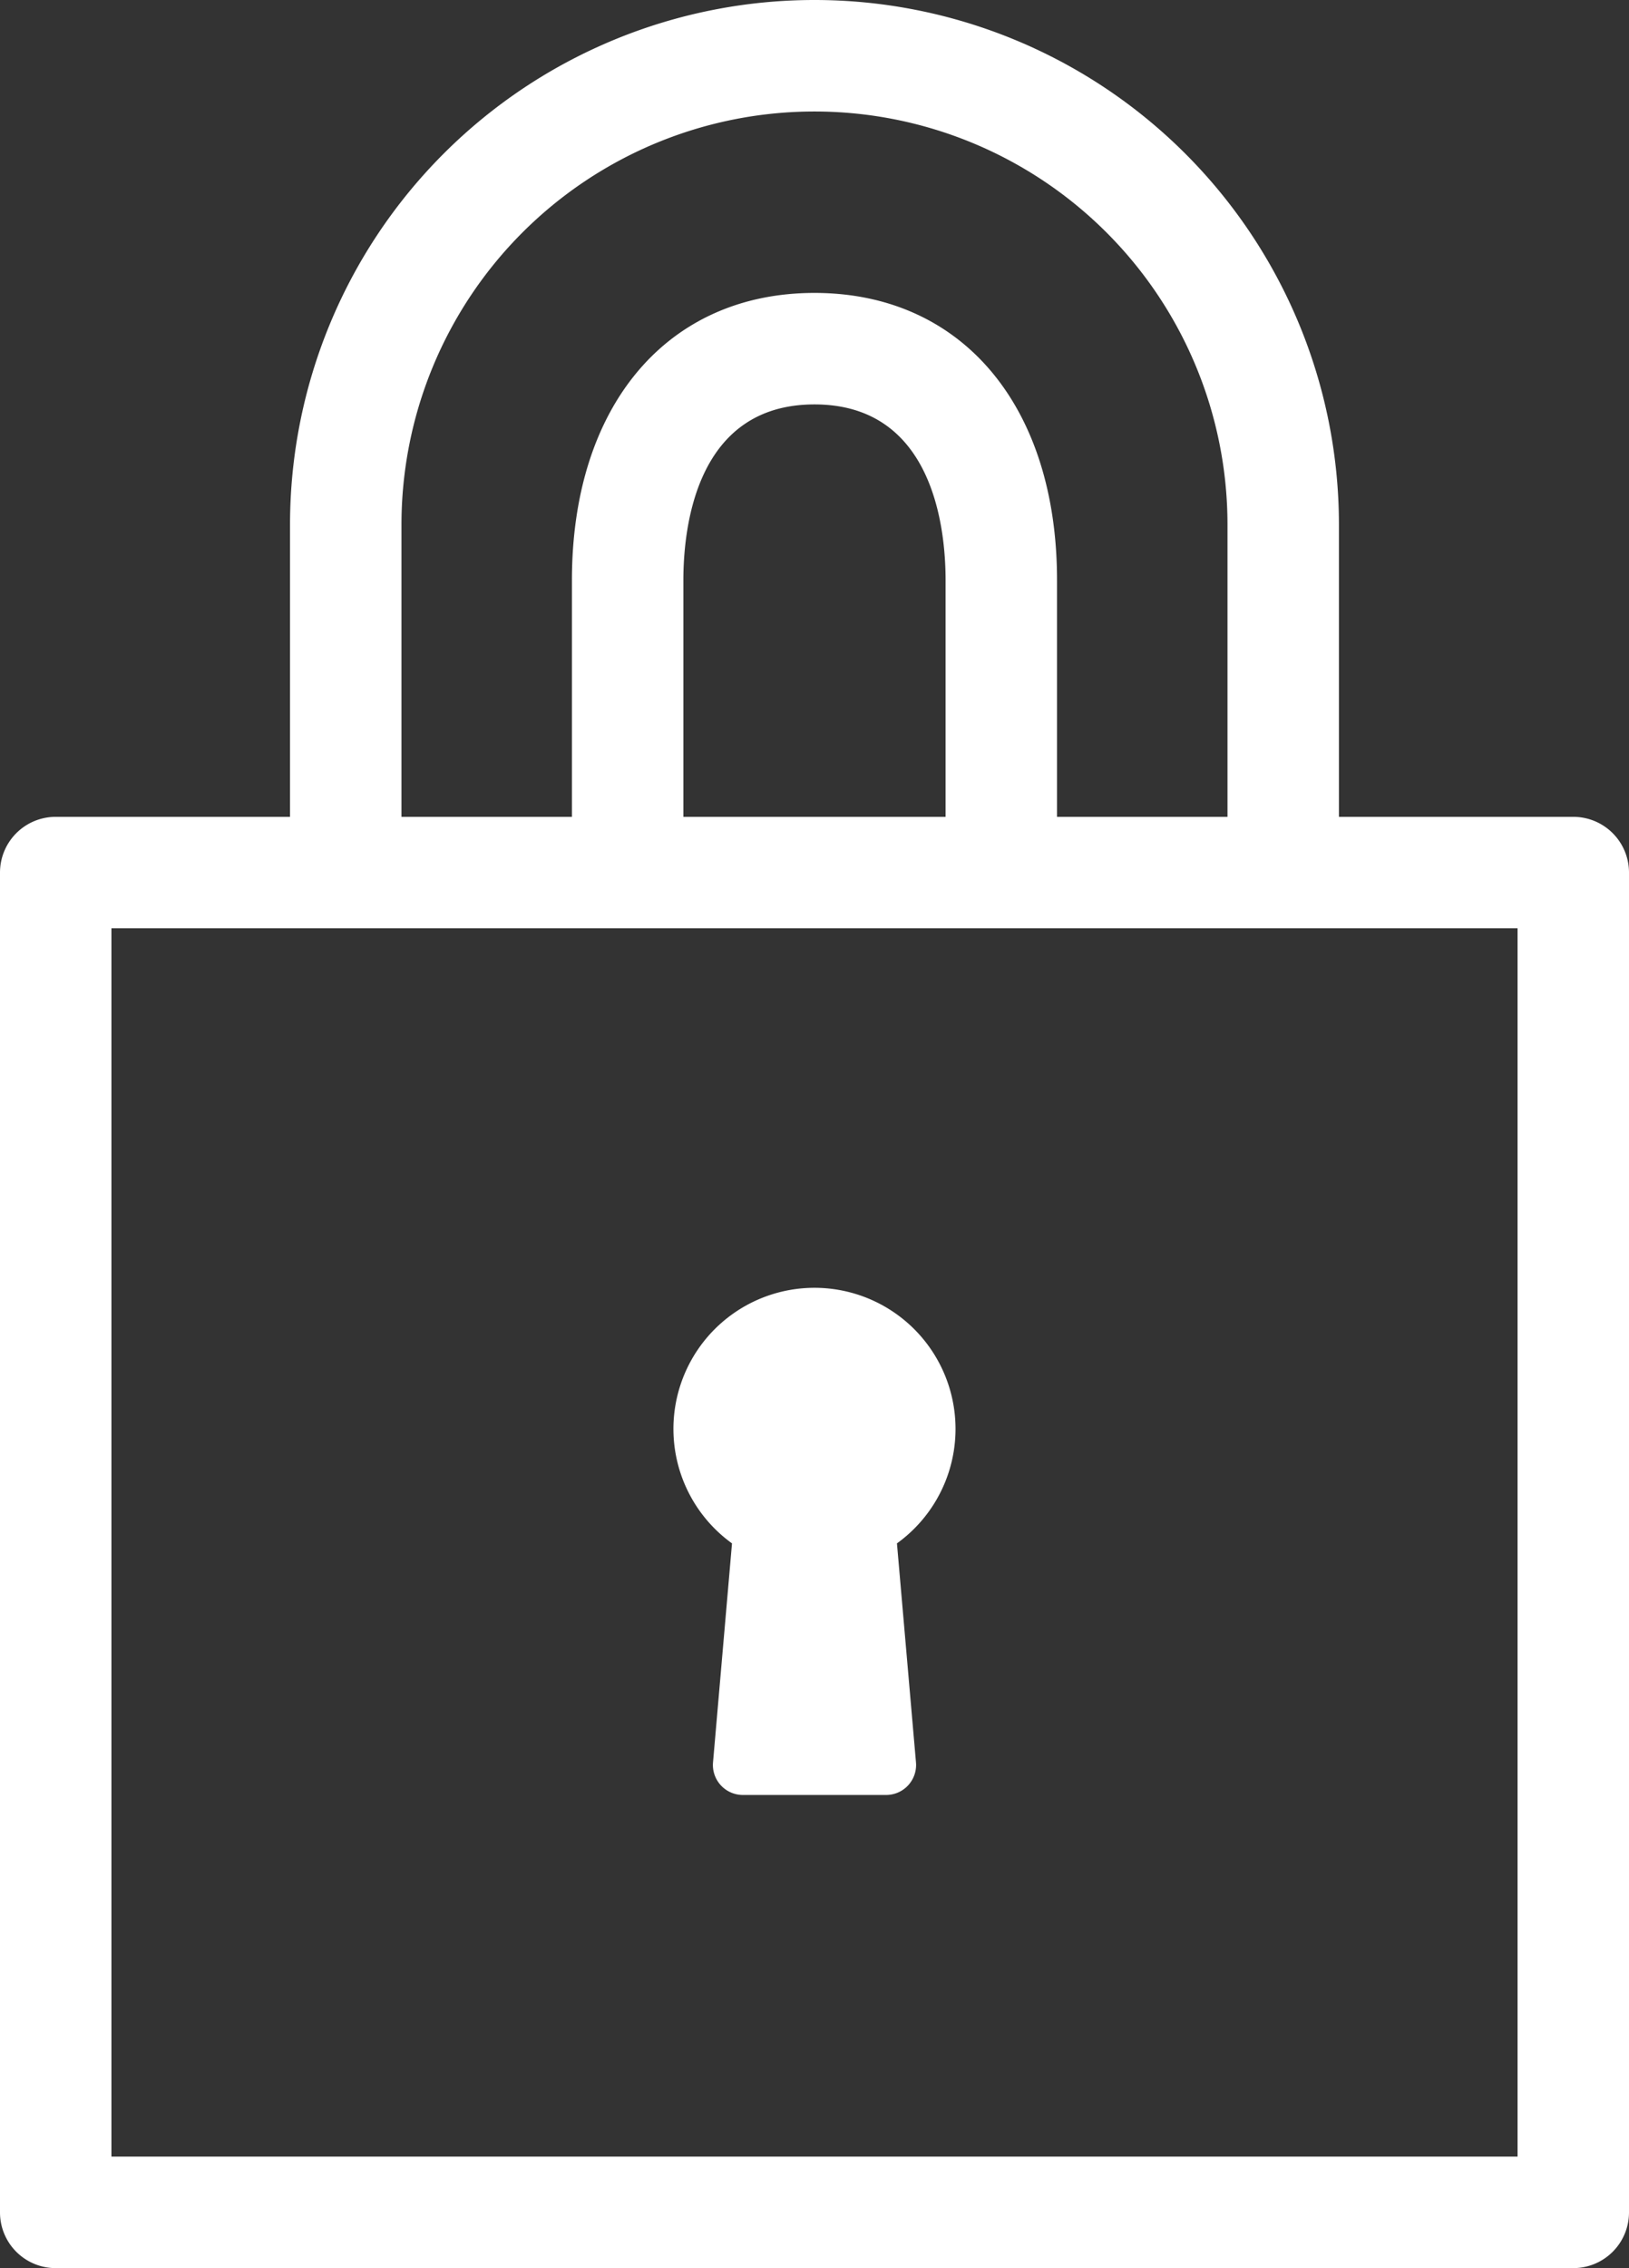
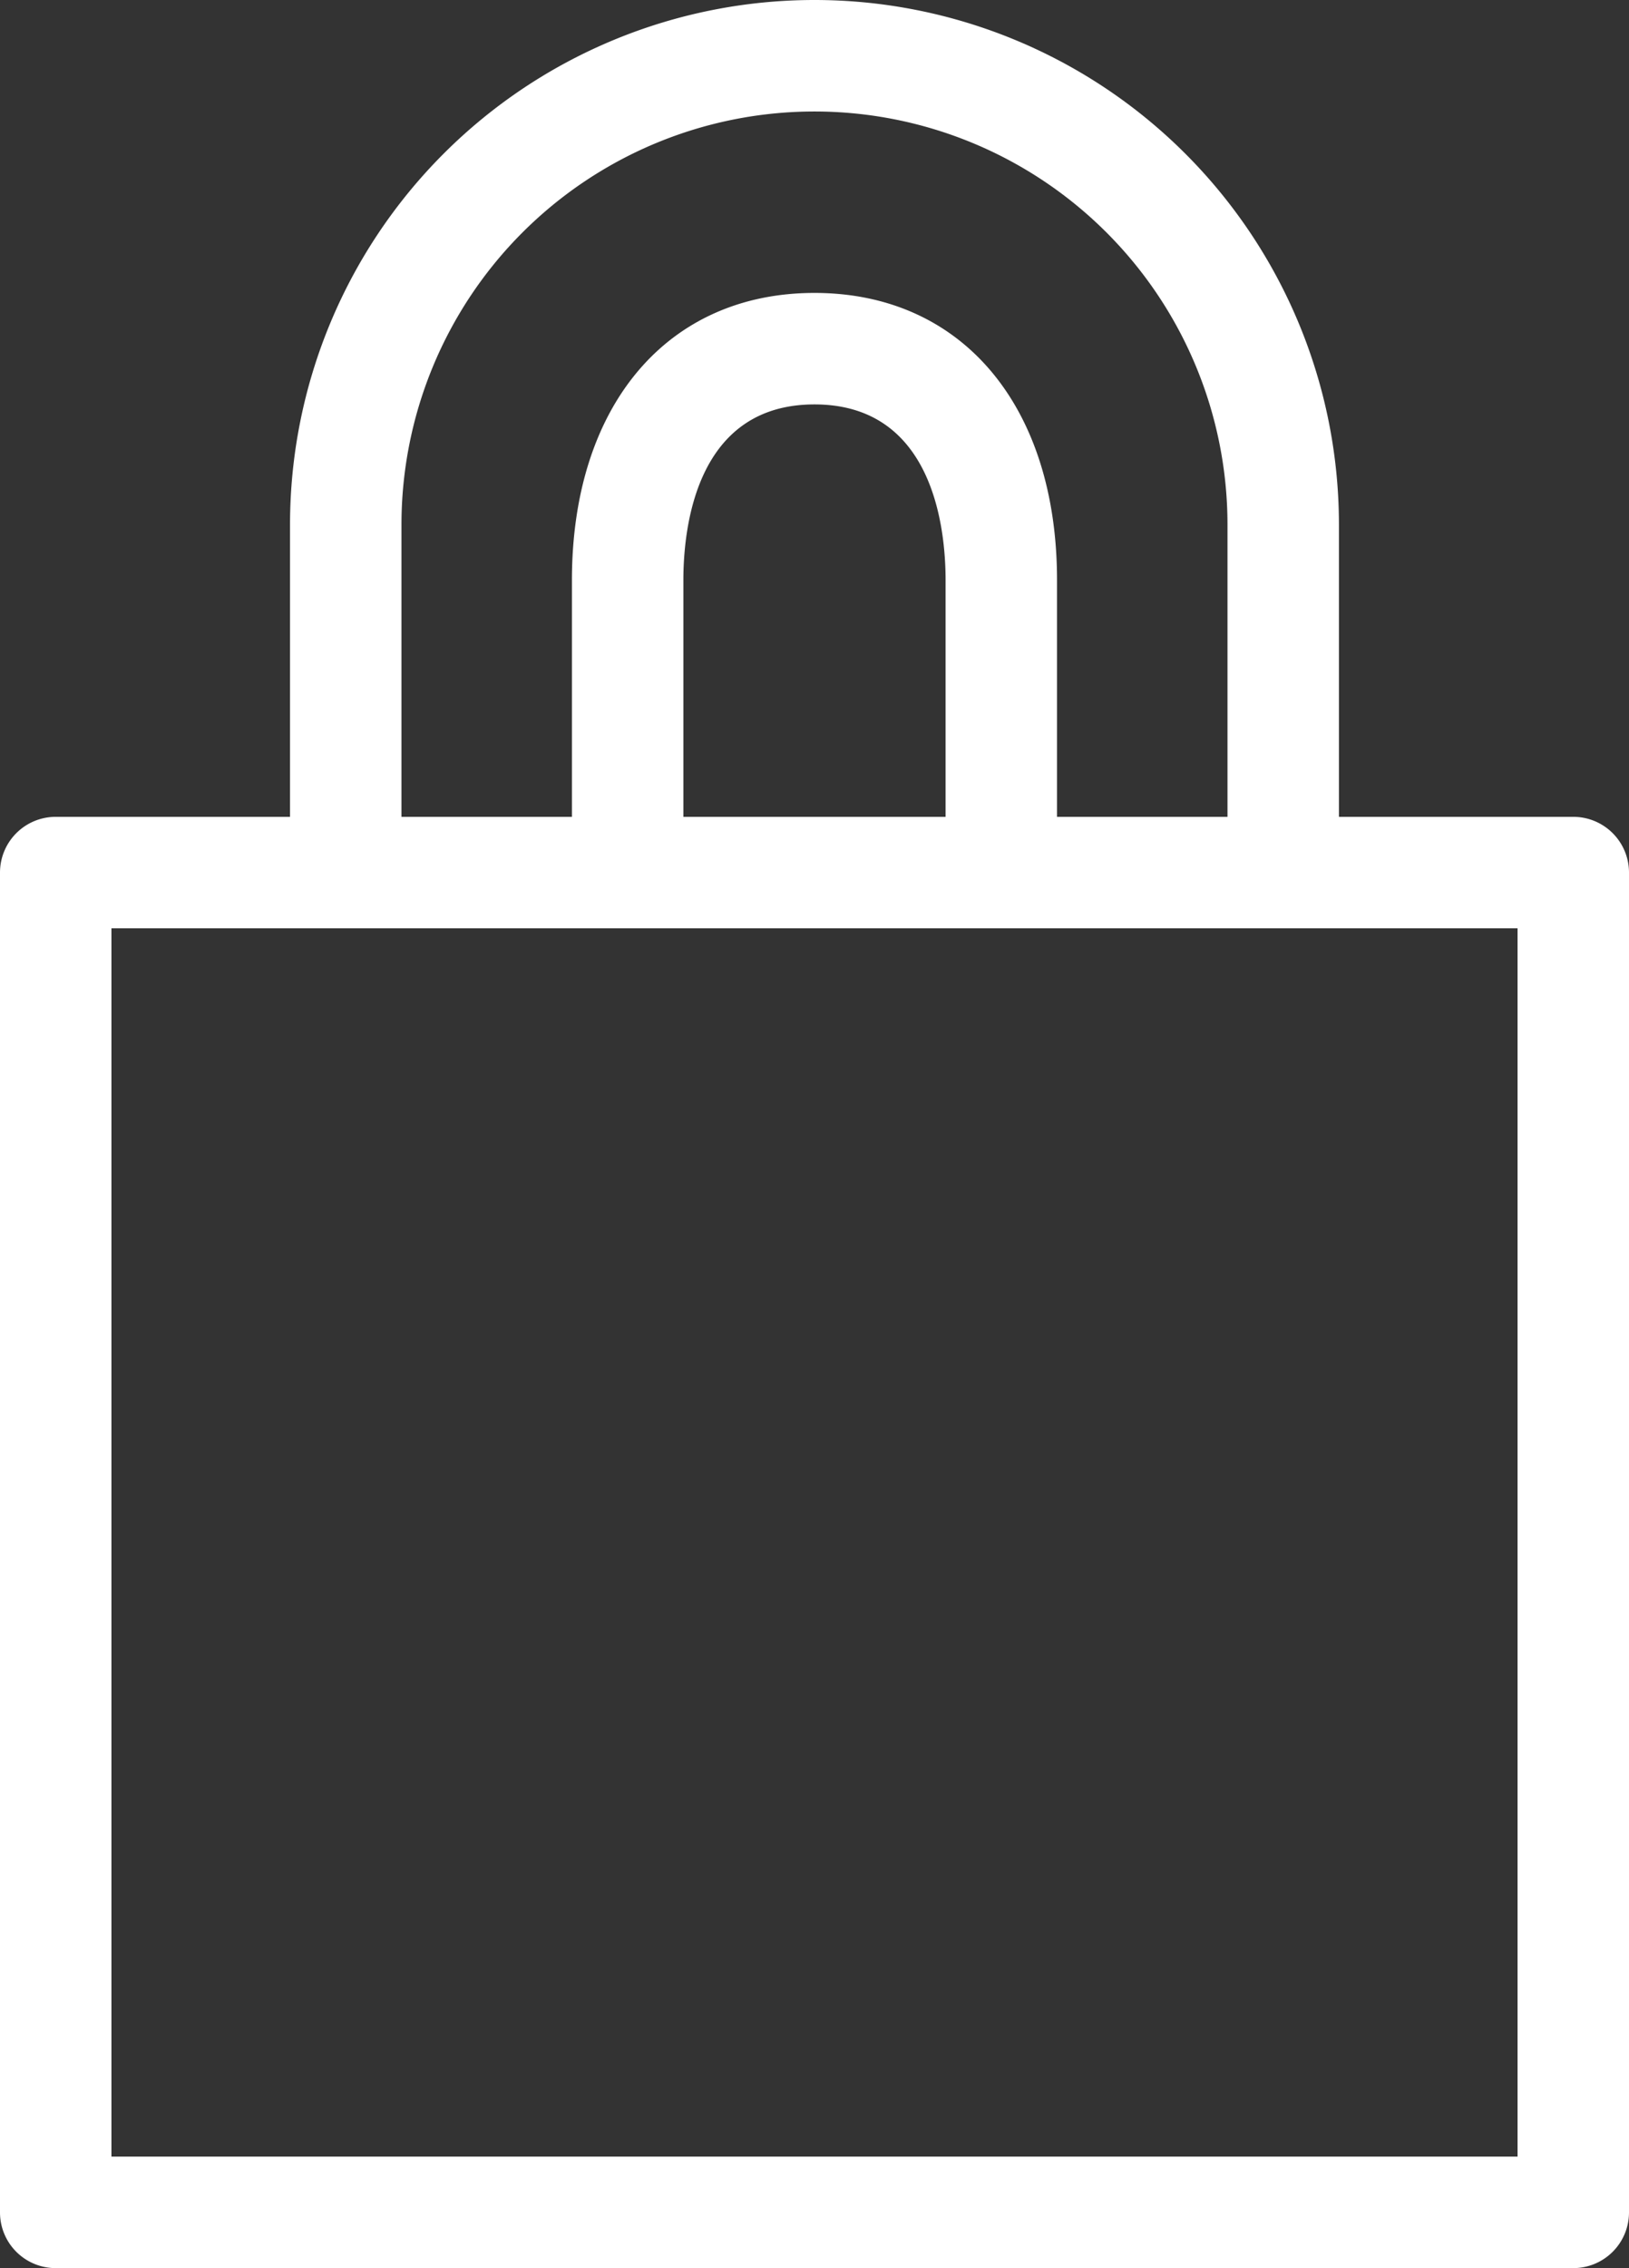
<svg xmlns="http://www.w3.org/2000/svg" width="36.543" height="50.856" viewBox="0 0 36.543 50.856">
  <rect x="0" y="0" width="36.543" height="50.856" fill="#333333" stroke="none" />
  <g id="Group_316" data-name="Group 316" transform="translate(-31.729 -22.803)">
    <path id="Path_204" data-name="Path 204" d="M67.022,41.118H61.765v-6.55a11.765,11.765,0,1,0-23.53,0v6.55H32.979a1.25,1.25,0,0,0-1.25,1.25V72.409a1.249,1.249,0,0,0,1.25,1.25H67.022a1.25,1.25,0,0,0,1.25-1.25V42.368A1.25,1.25,0,0,0,67.022,41.118Zm-26.287-6.55a9.265,9.265,0,1,1,18.53,0v6.55H55.441V35.813c0-3.913-2.136-6.442-5.441-6.442s-5.441,2.529-5.441,6.442v5.305H40.735Zm12.206,6.55H47.059V35.813c0-1.185.286-3.942,2.941-3.942s2.941,2.757,2.941,3.942ZM65.772,71.159H34.229V43.618H65.772Z" fill="#fff" />
-     <path id="Path_205" data-name="Path 205" d="M48.15,57.408l-.426,4.913a.672.672,0,0,0,.668.729h3.217a.672.672,0,0,0,.668-.729l-.427-4.912a3.164,3.164,0,1,0-3.7,0Z" fill="#fff" />
  </g>
</svg>